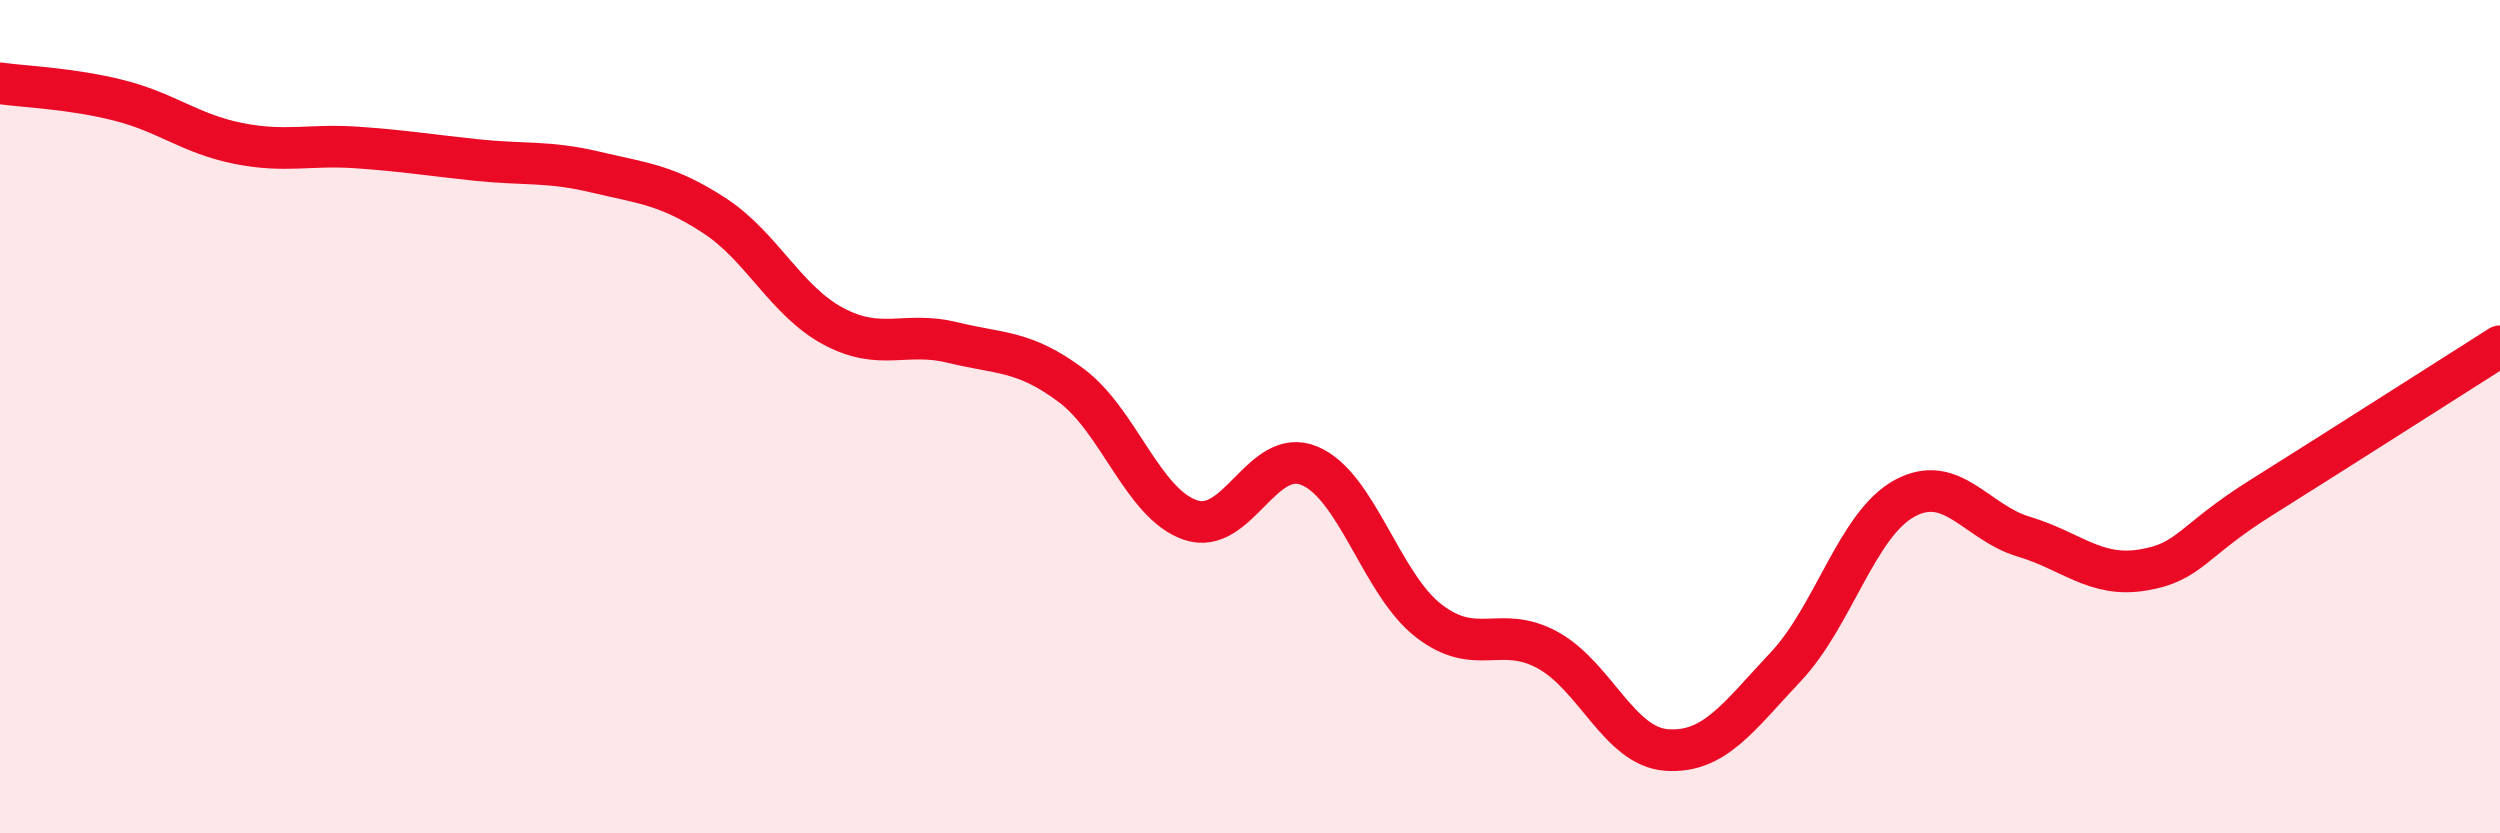
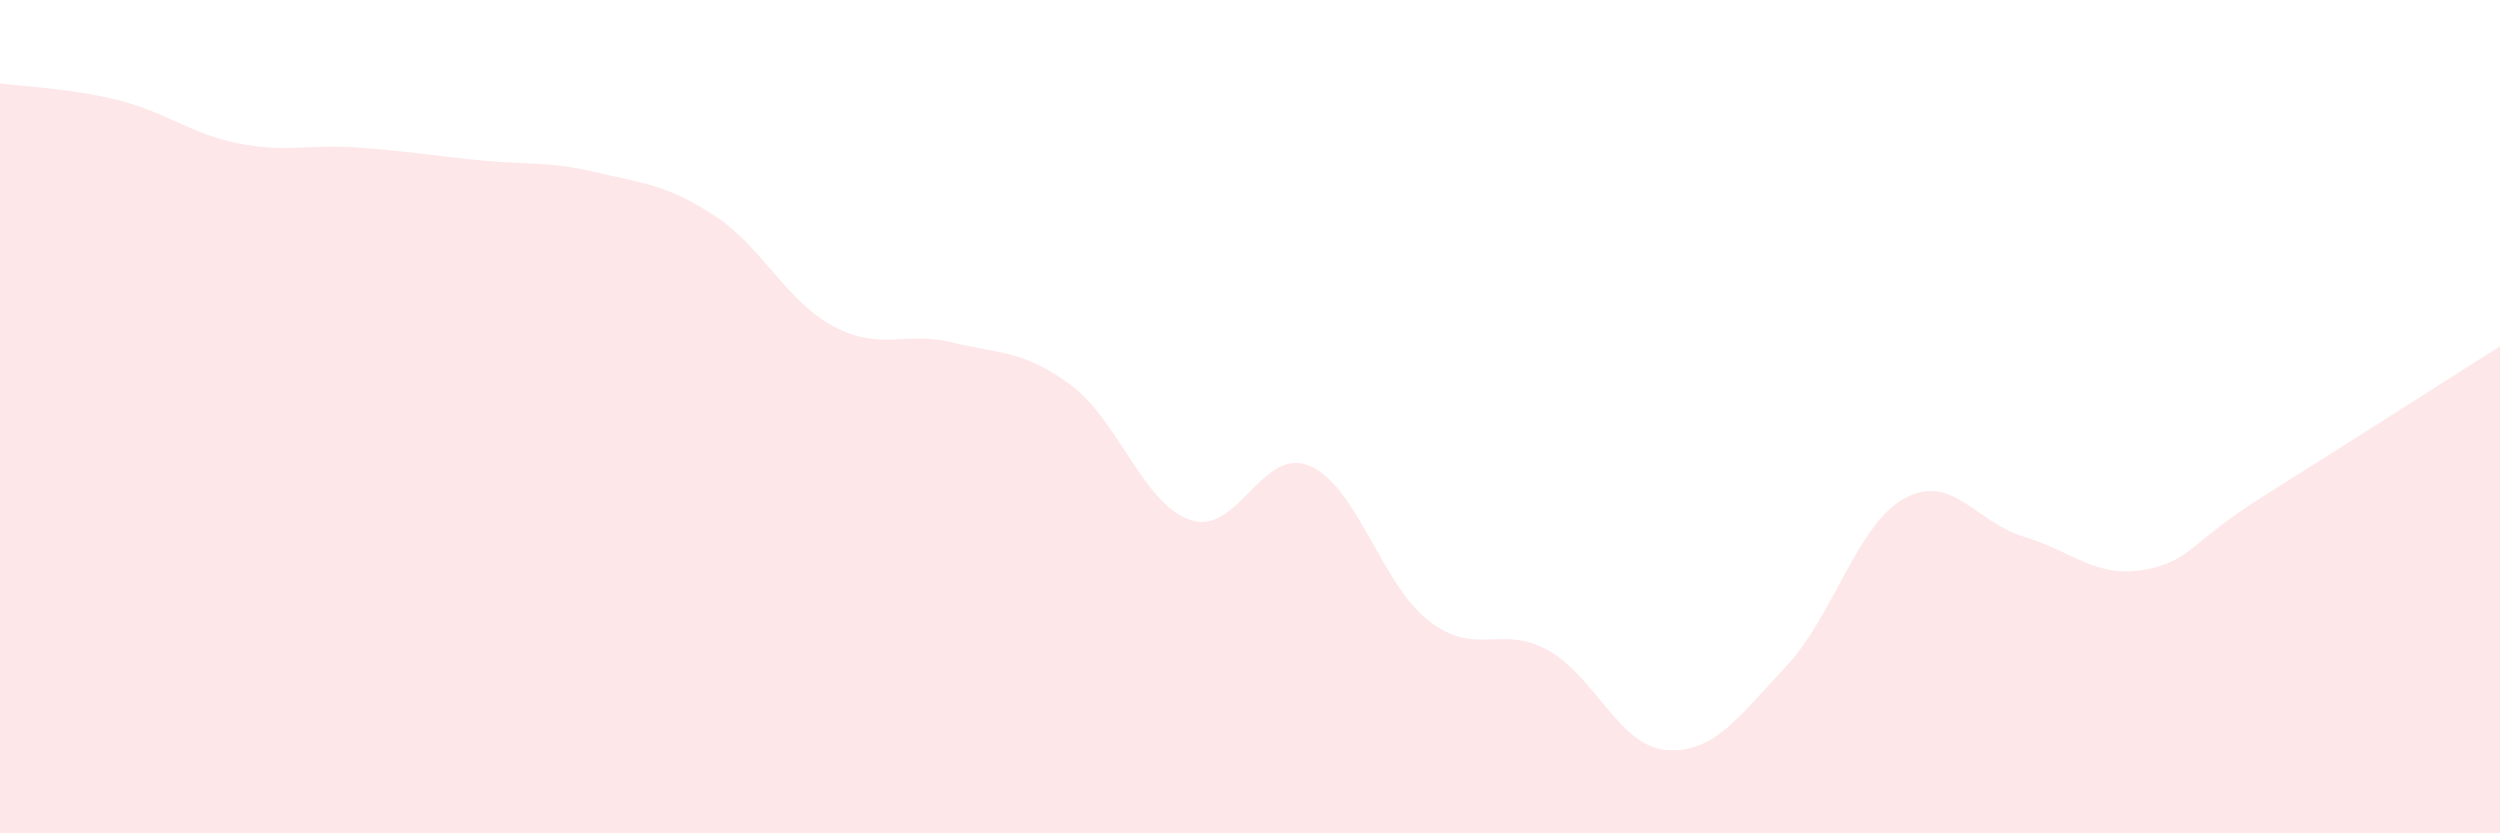
<svg xmlns="http://www.w3.org/2000/svg" width="60" height="20" viewBox="0 0 60 20">
  <path d="M 0,2 C 0.57,2.08 1.72,2.12 2.86,2.41 C 4,2.7 4.57,3.21 5.71,3.44 C 6.85,3.67 7.43,3.46 8.57,3.54 C 9.71,3.62 10.29,3.72 11.43,3.84 C 12.57,3.96 13.15,3.86 14.29,4.13 C 15.43,4.4 16,4.43 17.14,5.17 C 18.28,5.91 18.86,7.22 20,7.83 C 21.14,8.44 21.72,7.94 22.86,8.22 C 24,8.5 24.57,8.4 25.71,9.25 C 26.85,10.1 27.43,12.09 28.57,12.48 C 29.71,12.87 30.29,10.7 31.43,11.18 C 32.57,11.66 33.15,14.02 34.29,14.9 C 35.43,15.78 36,14.98 37.14,15.6 C 38.28,16.22 38.86,17.92 40,18 C 41.14,18.08 41.72,17.21 42.86,16 C 44,14.79 44.57,12.58 45.71,11.96 C 46.85,11.34 47.43,12.54 48.57,12.88 C 49.71,13.22 50.29,13.87 51.43,13.68 C 52.57,13.49 52.58,13 54.29,11.93 C 56,10.86 58.86,9.03 60,8.31L60 20L0 20Z" fill="#EB0A25" opacity="0.1" stroke-linecap="round" stroke-linejoin="round" />
-   <path d="M 0,2 C 0.57,2.08 1.72,2.12 2.86,2.41 C 4,2.7 4.57,3.21 5.71,3.44 C 6.85,3.67 7.43,3.46 8.57,3.54 C 9.71,3.62 10.29,3.72 11.43,3.84 C 12.57,3.96 13.15,3.86 14.29,4.13 C 15.43,4.4 16,4.43 17.14,5.17 C 18.28,5.91 18.86,7.22 20,7.83 C 21.14,8.44 21.72,7.94 22.86,8.22 C 24,8.5 24.57,8.4 25.71,9.25 C 26.85,10.1 27.43,12.09 28.57,12.48 C 29.71,12.87 30.29,10.7 31.43,11.18 C 32.57,11.66 33.15,14.02 34.29,14.9 C 35.43,15.78 36,14.98 37.14,15.6 C 38.28,16.22 38.86,17.92 40,18 C 41.14,18.08 41.72,17.21 42.86,16 C 44,14.79 44.57,12.58 45.71,11.96 C 46.85,11.34 47.43,12.54 48.57,12.88 C 49.71,13.22 50.29,13.87 51.43,13.68 C 52.57,13.49 52.58,13 54.29,11.93 C 56,10.86 58.86,9.03 60,8.31" stroke="#EB0A25" stroke-width="1" fill="none" stroke-linecap="round" stroke-linejoin="round" />
</svg>